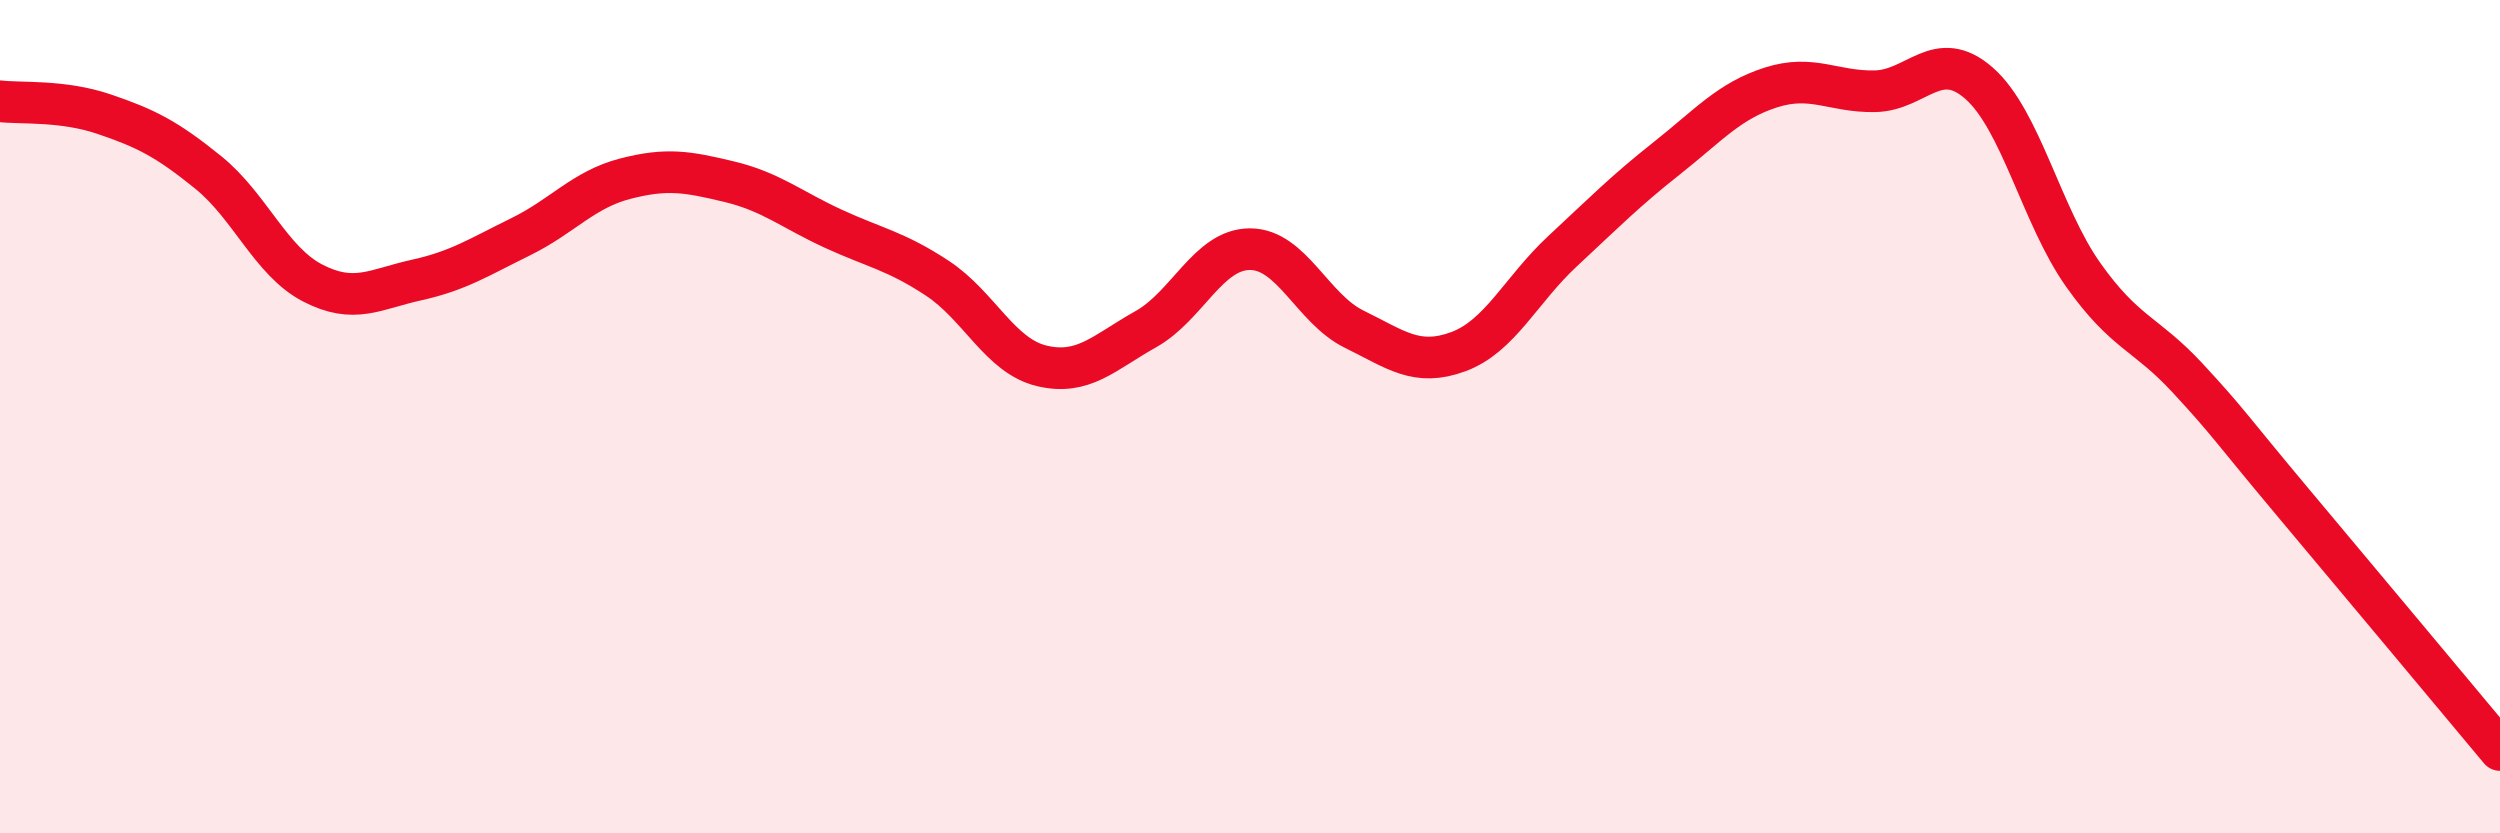
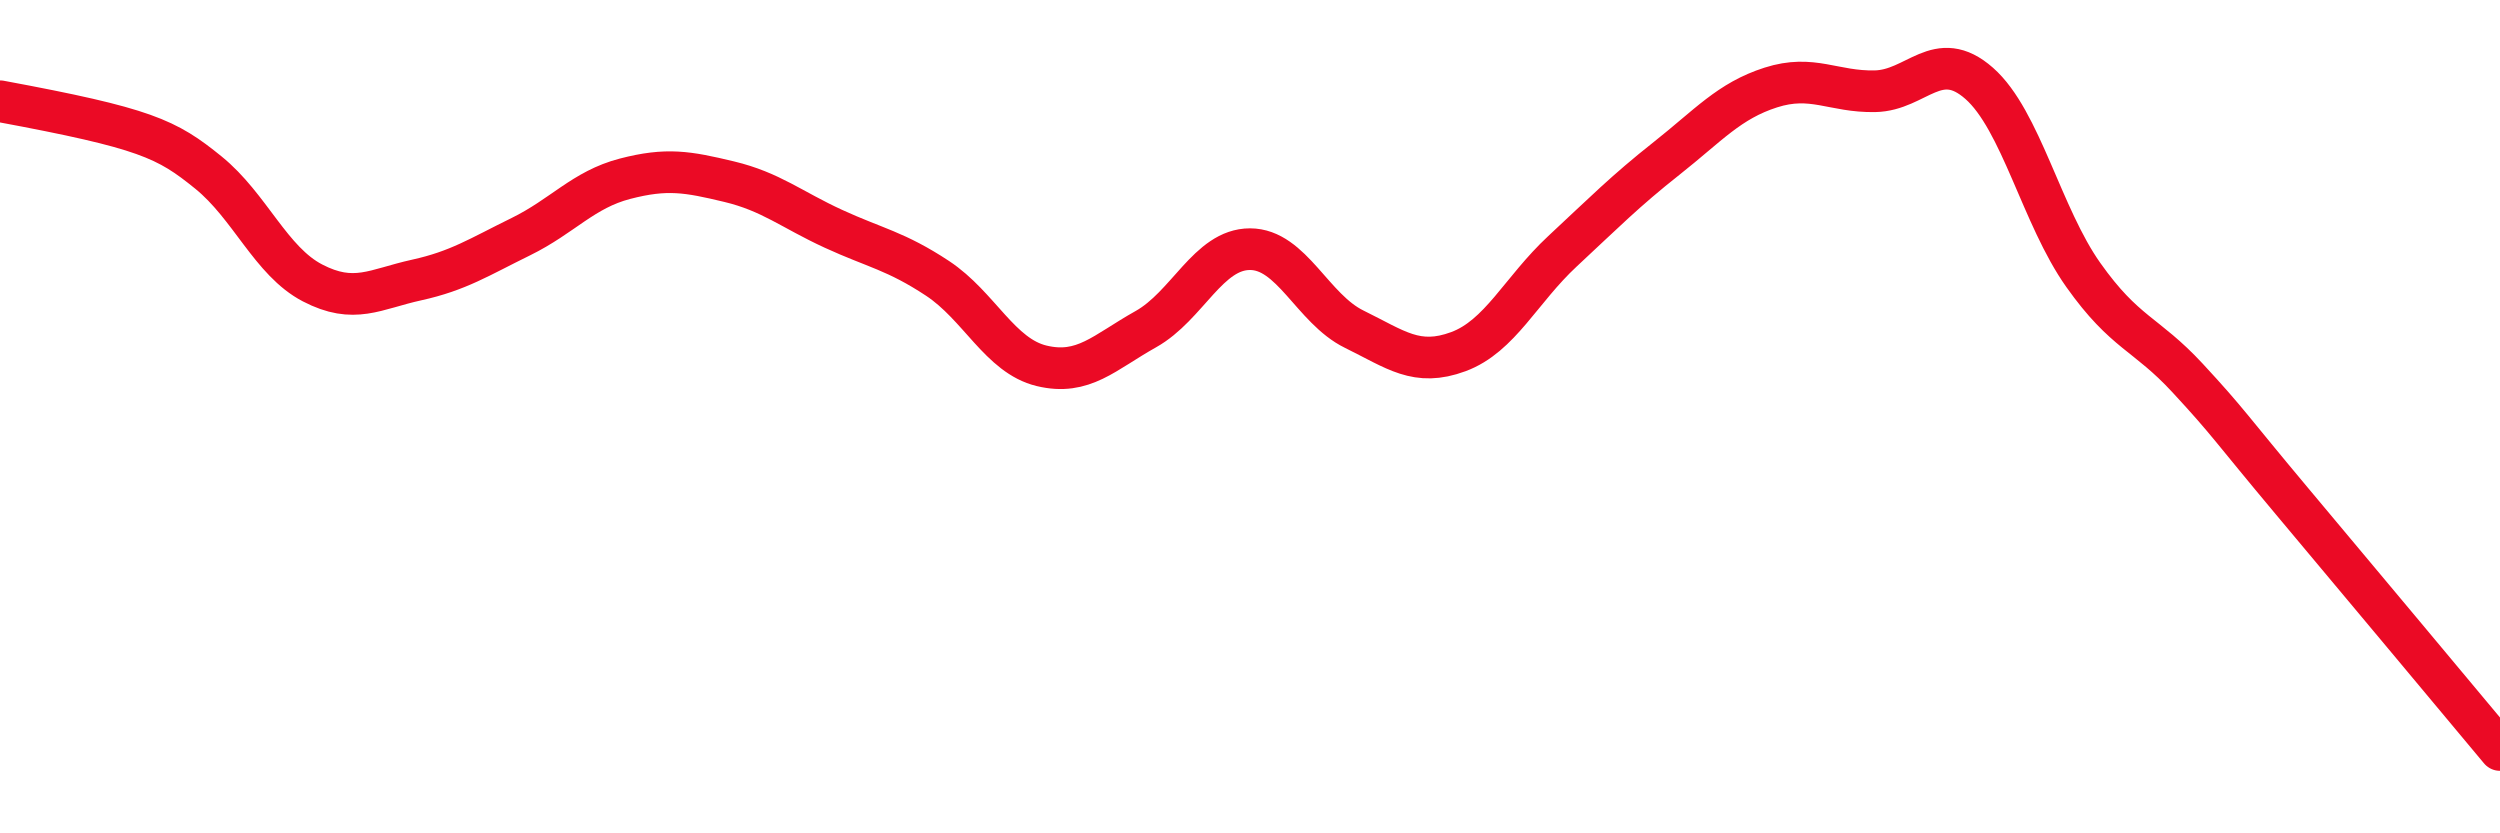
<svg xmlns="http://www.w3.org/2000/svg" width="60" height="20" viewBox="0 0 60 20">
-   <path d="M 0,2.43 C 0.5,2.49 1.5,2.4 2.5,2.74 C 3.5,3.08 4,3.33 5,4.14 C 6,4.95 6.5,6.27 7.5,6.79 C 8.5,7.31 9,6.94 10,6.72 C 11,6.5 11.5,6.17 12.5,5.68 C 13.5,5.19 14,4.55 15,4.29 C 16,4.03 16.5,4.12 17.5,4.36 C 18.5,4.6 19,5.03 20,5.49 C 21,5.95 21.5,6.02 22.5,6.68 C 23.5,7.34 24,8.54 25,8.78 C 26,9.02 26.5,8.46 27.5,7.9 C 28.5,7.34 29,5.98 30,5.98 C 31,5.98 31.5,7.41 32.5,7.9 C 33.5,8.39 34,8.81 35,8.44 C 36,8.07 36.5,6.96 37.5,6.03 C 38.5,5.1 39,4.59 40,3.8 C 41,3.01 41.5,2.42 42.5,2.1 C 43.5,1.78 44,2.21 45,2.19 C 46,2.17 46.5,1.12 47.5,2 C 48.5,2.88 49,5.19 50,6.6 C 51,8.01 51.5,7.99 52.5,9.07 C 53.5,10.15 53.5,10.23 55,12.02 C 56.5,13.81 59,16.8 60,18L60 20L0 20Z" fill="#EB0A25" opacity="0.1" stroke-linecap="round" stroke-linejoin="round" />
-   <path d="M 0,2.43 C 0.5,2.49 1.5,2.4 2.5,2.74 C 3.5,3.08 4,3.33 5,4.14 C 6,4.95 6.5,6.27 7.5,6.79 C 8.5,7.31 9,6.94 10,6.72 C 11,6.5 11.5,6.17 12.5,5.68 C 13.5,5.19 14,4.55 15,4.29 C 16,4.03 16.5,4.12 17.5,4.36 C 18.5,4.6 19,5.03 20,5.49 C 21,5.95 21.5,6.02 22.5,6.68 C 23.5,7.34 24,8.54 25,8.78 C 26,9.02 26.5,8.46 27.5,7.9 C 28.5,7.34 29,5.98 30,5.98 C 31,5.98 31.5,7.41 32.5,7.9 C 33.5,8.39 34,8.81 35,8.44 C 36,8.07 36.5,6.96 37.5,6.03 C 38.5,5.1 39,4.59 40,3.8 C 41,3.01 41.5,2.42 42.5,2.1 C 43.5,1.78 44,2.21 45,2.19 C 46,2.17 46.5,1.12 47.5,2 C 48.5,2.88 49,5.19 50,6.6 C 51,8.01 51.5,7.99 52.5,9.07 C 53.5,10.15 53.5,10.23 55,12.02 C 56.5,13.81 59,16.8 60,18" stroke="#EB0A25" stroke-width="1" fill="none" stroke-linecap="round" stroke-linejoin="round" />
+   <path d="M 0,2.43 C 3.5,3.08 4,3.33 5,4.14 C 6,4.95 6.5,6.27 7.5,6.79 C 8.5,7.31 9,6.94 10,6.72 C 11,6.5 11.5,6.17 12.5,5.68 C 13.5,5.19 14,4.55 15,4.29 C 16,4.03 16.5,4.12 17.5,4.36 C 18.5,4.6 19,5.03 20,5.49 C 21,5.95 21.5,6.02 22.5,6.68 C 23.5,7.34 24,8.54 25,8.78 C 26,9.02 26.5,8.46 27.5,7.9 C 28.5,7.34 29,5.98 30,5.98 C 31,5.98 31.5,7.41 32.5,7.9 C 33.5,8.39 34,8.81 35,8.44 C 36,8.07 36.5,6.96 37.5,6.03 C 38.5,5.1 39,4.59 40,3.8 C 41,3.01 41.5,2.42 42.5,2.1 C 43.5,1.78 44,2.21 45,2.19 C 46,2.17 46.5,1.12 47.5,2 C 48.5,2.88 49,5.19 50,6.6 C 51,8.01 51.5,7.99 52.5,9.07 C 53.5,10.15 53.5,10.23 55,12.02 C 56.5,13.81 59,16.8 60,18" stroke="#EB0A25" stroke-width="1" fill="none" stroke-linecap="round" stroke-linejoin="round" />
</svg>